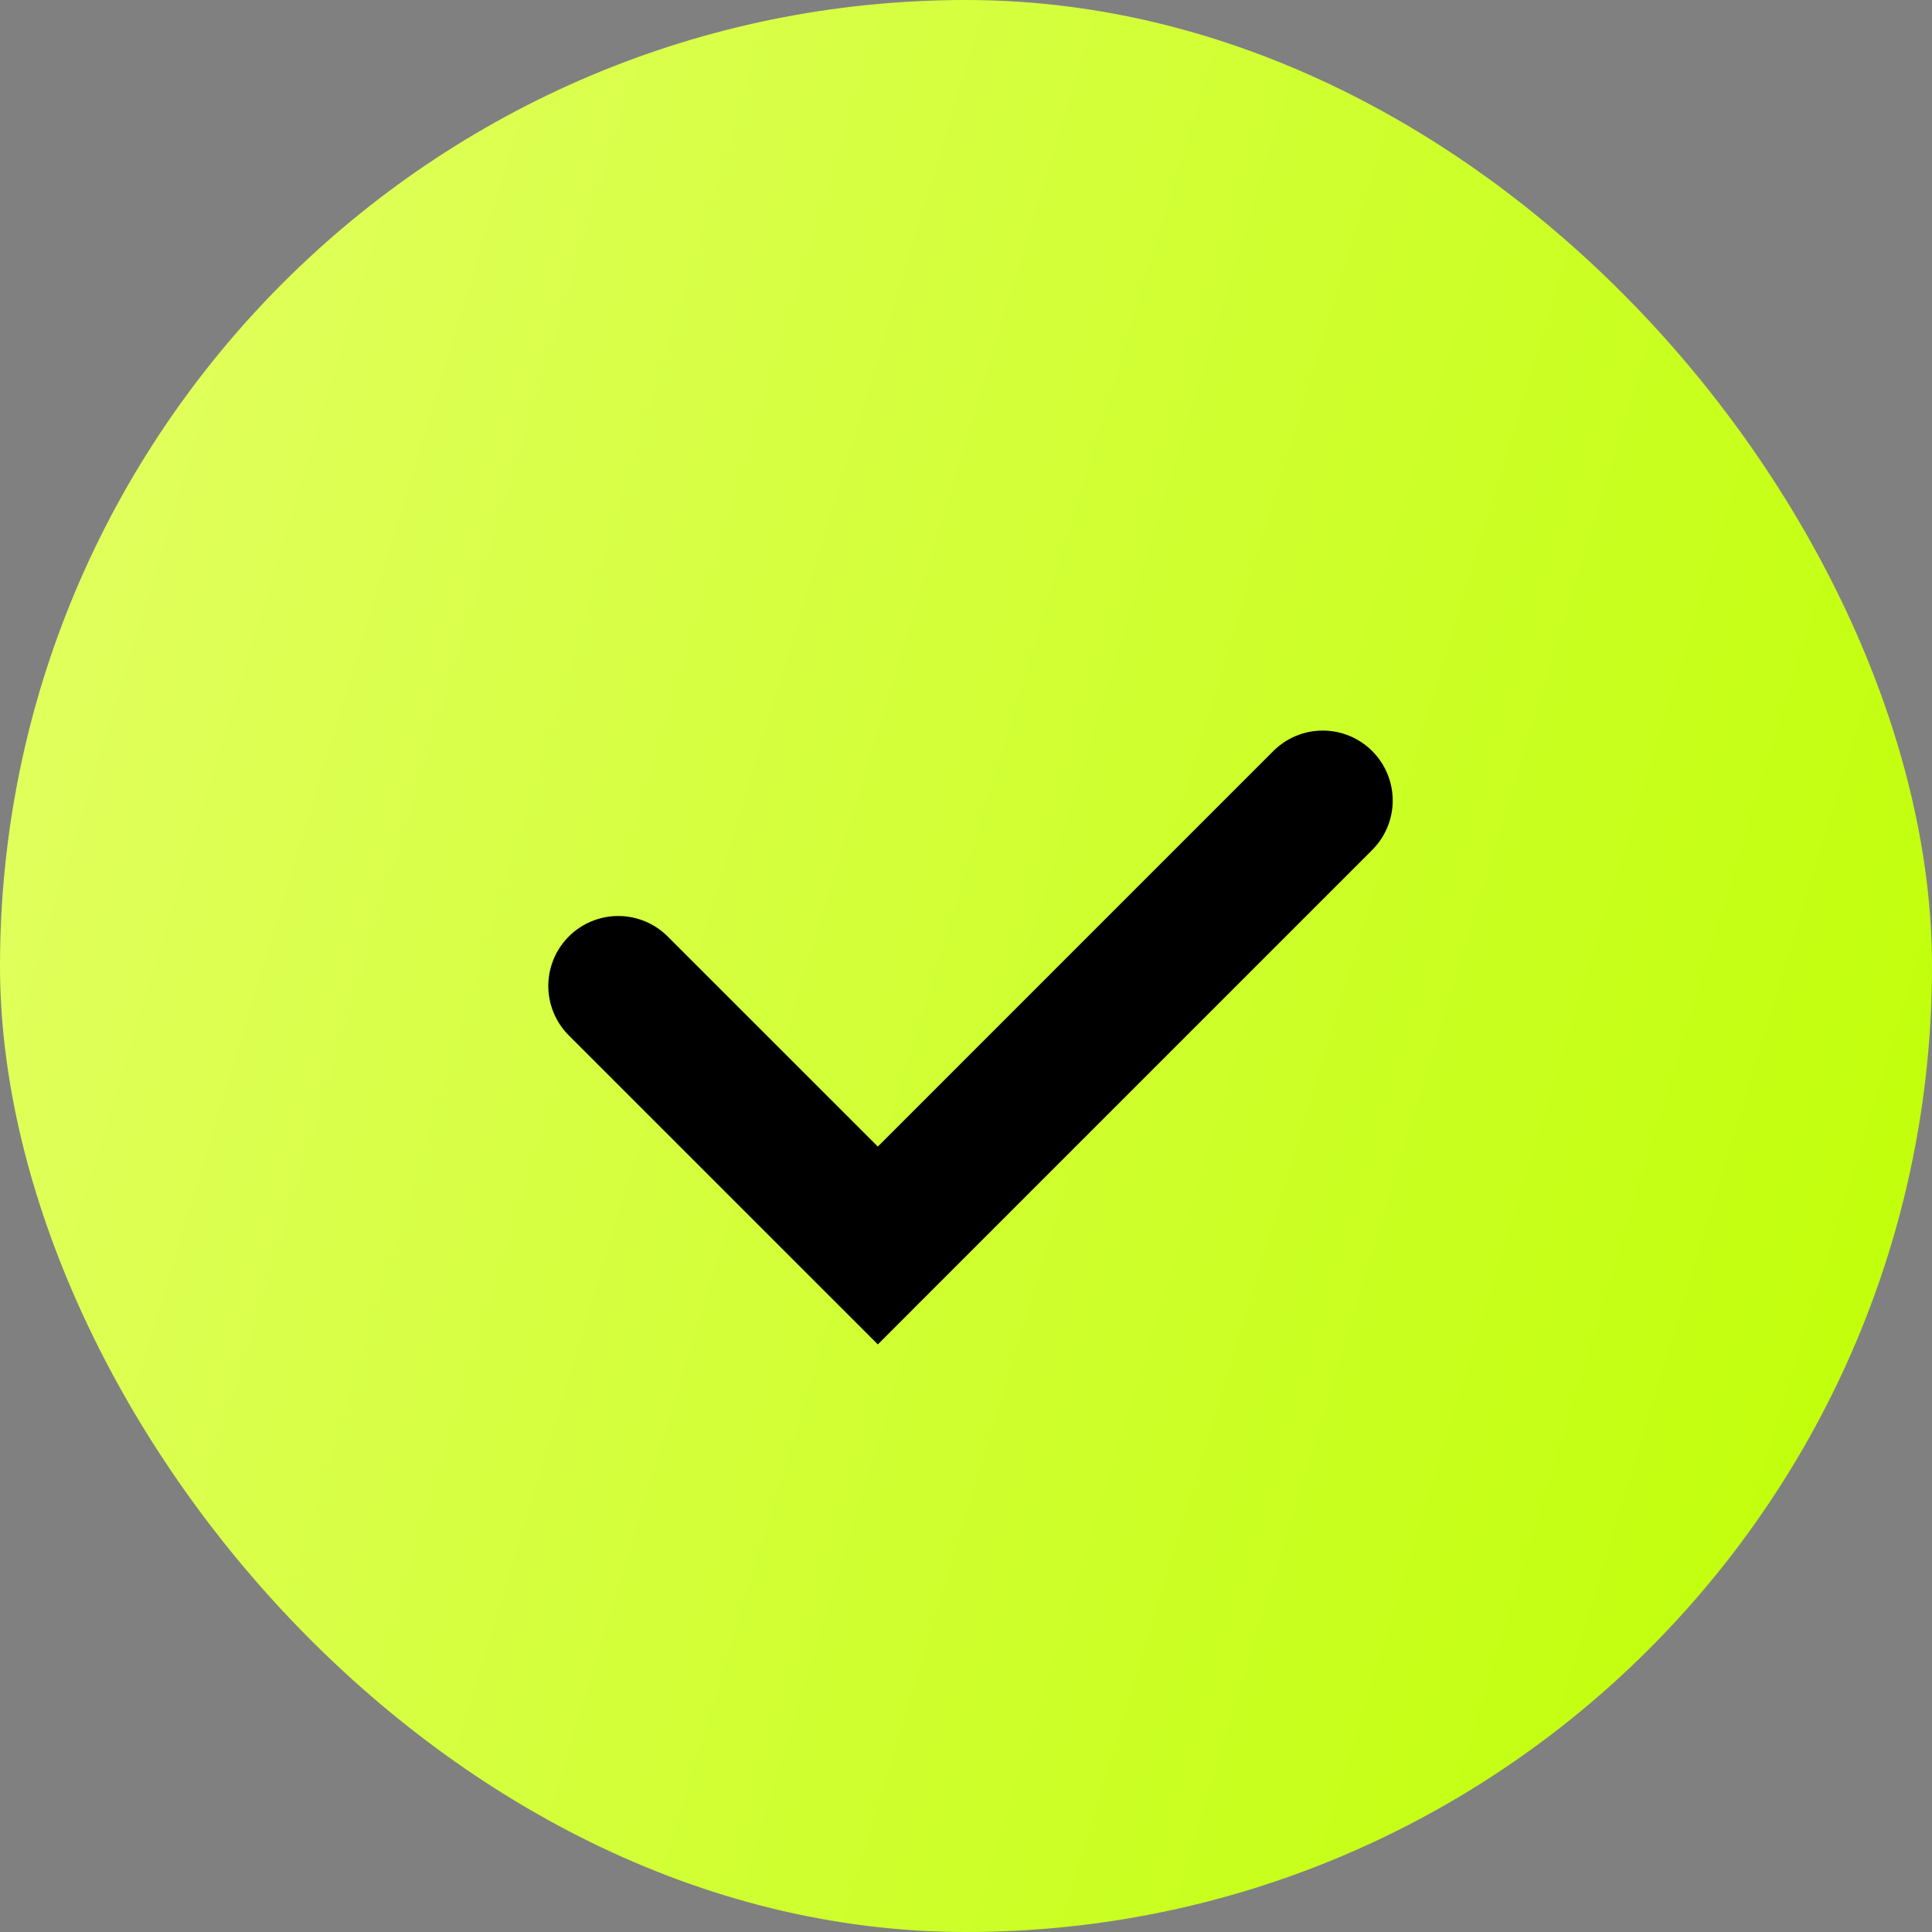
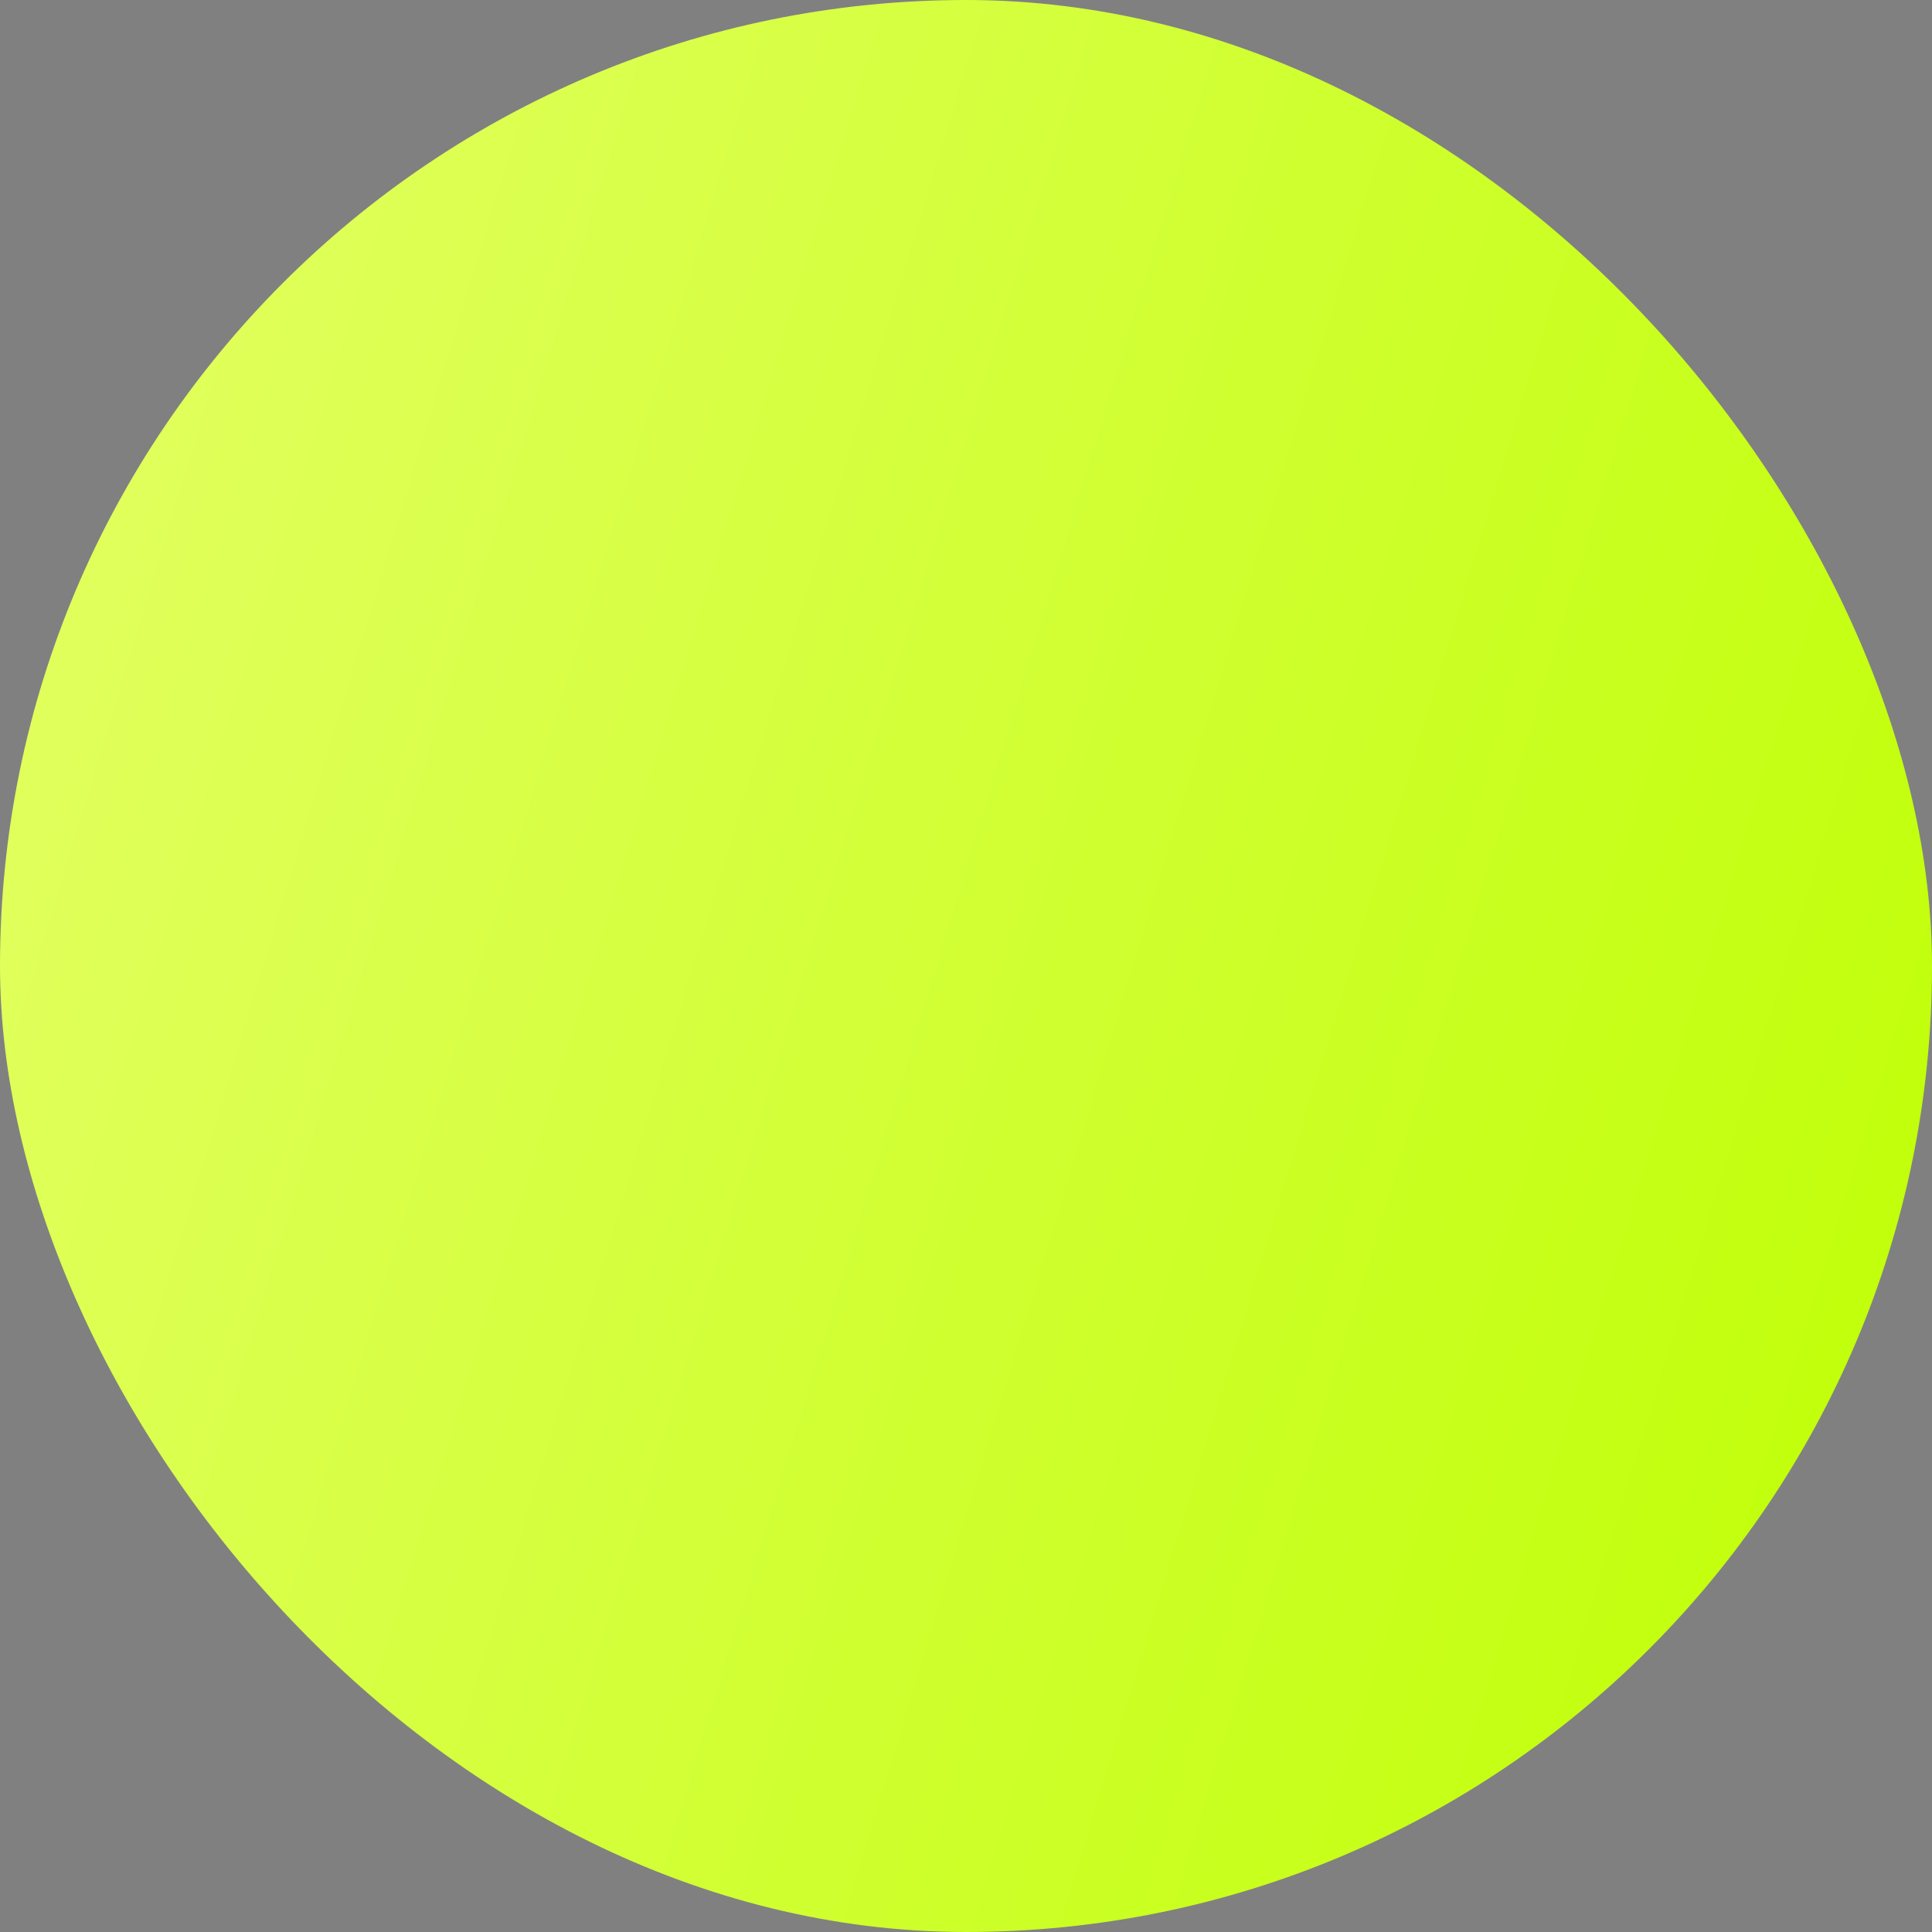
<svg xmlns="http://www.w3.org/2000/svg" width="50" height="50" viewBox="0 0 50 50" fill="none">
  <rect x="0" y="0" width="50" height="50" fill="#808080" stroke="none" />
  <rect width="50" height="50" rx="25" fill="url(#paint0_linear_404_710)" />
-   <path d="M16 25.516L22.718 32.233L34.233 20.717" stroke="black" stroke-width="3.62" stroke-linecap="round" />
  <defs>
    <linearGradient id="paint0_linear_404_710" x1="2.273" y1="-4.87337e-06" x2="61.042" y2="17.821" gradientUnits="userSpaceOnUse">
      <stop stop-color="#E3FF62" />
      <stop offset="1" stop-color="#BDFF00" />
    </linearGradient>
  </defs>
</svg>